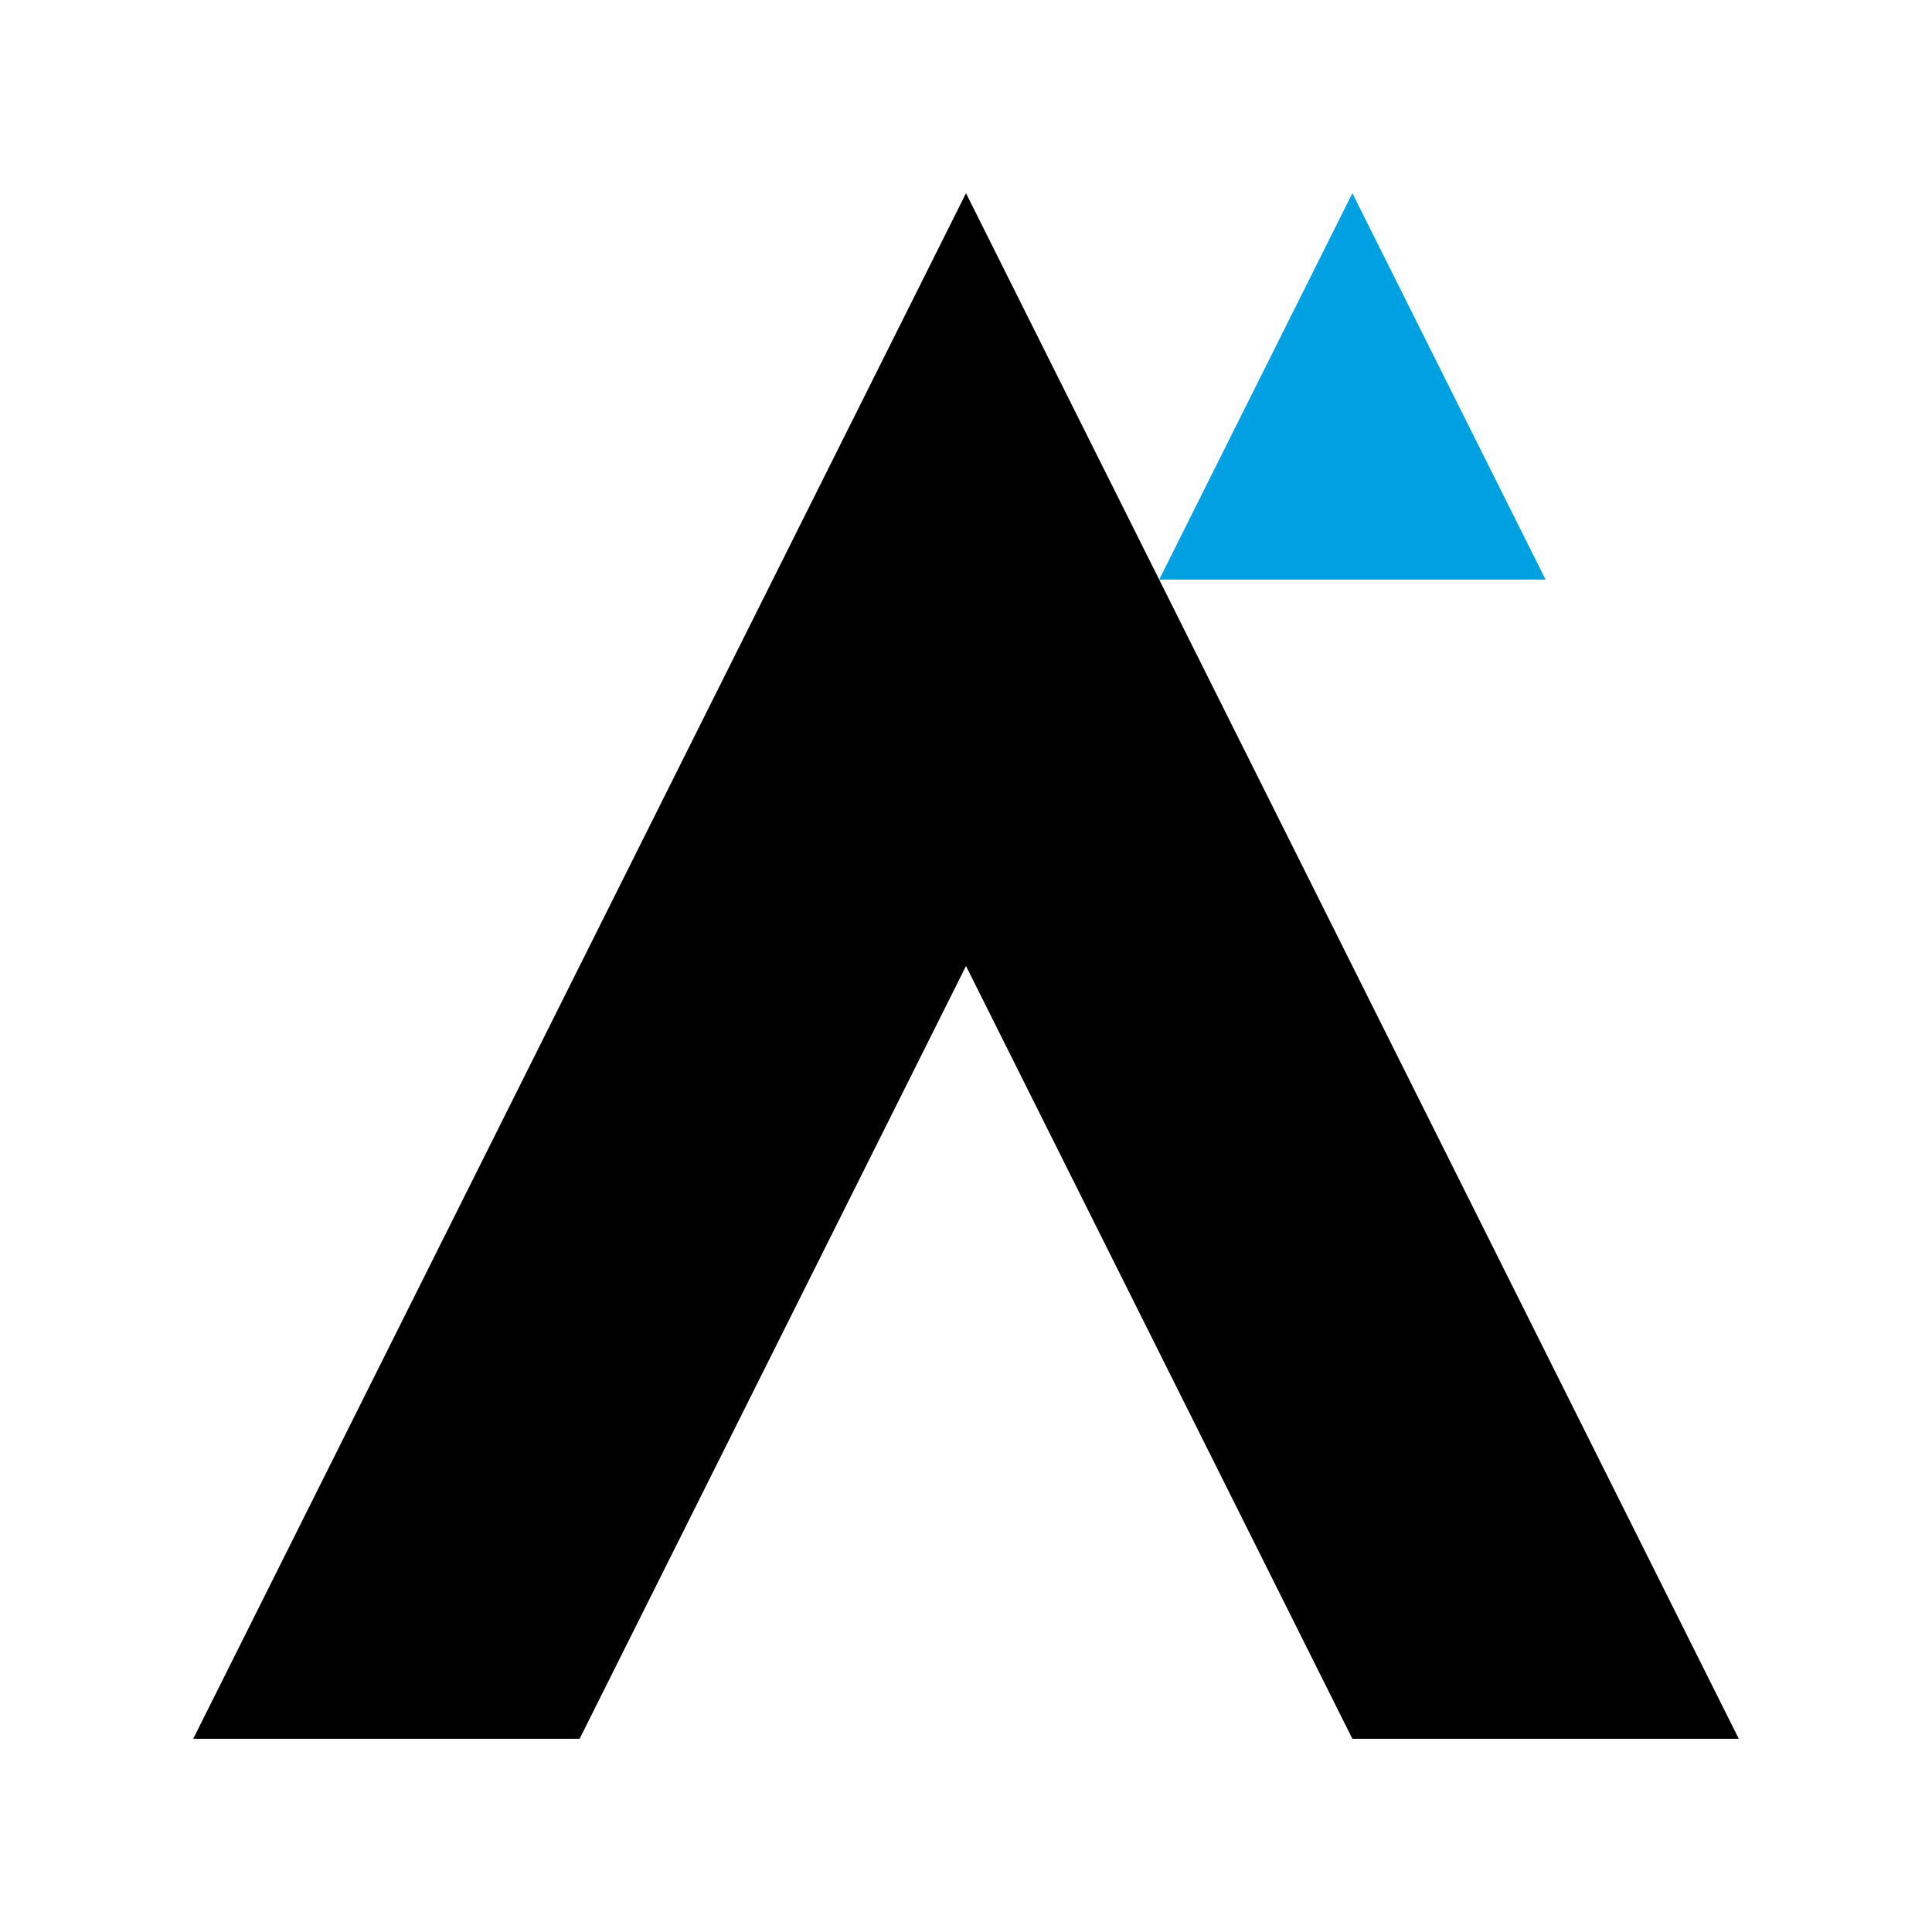
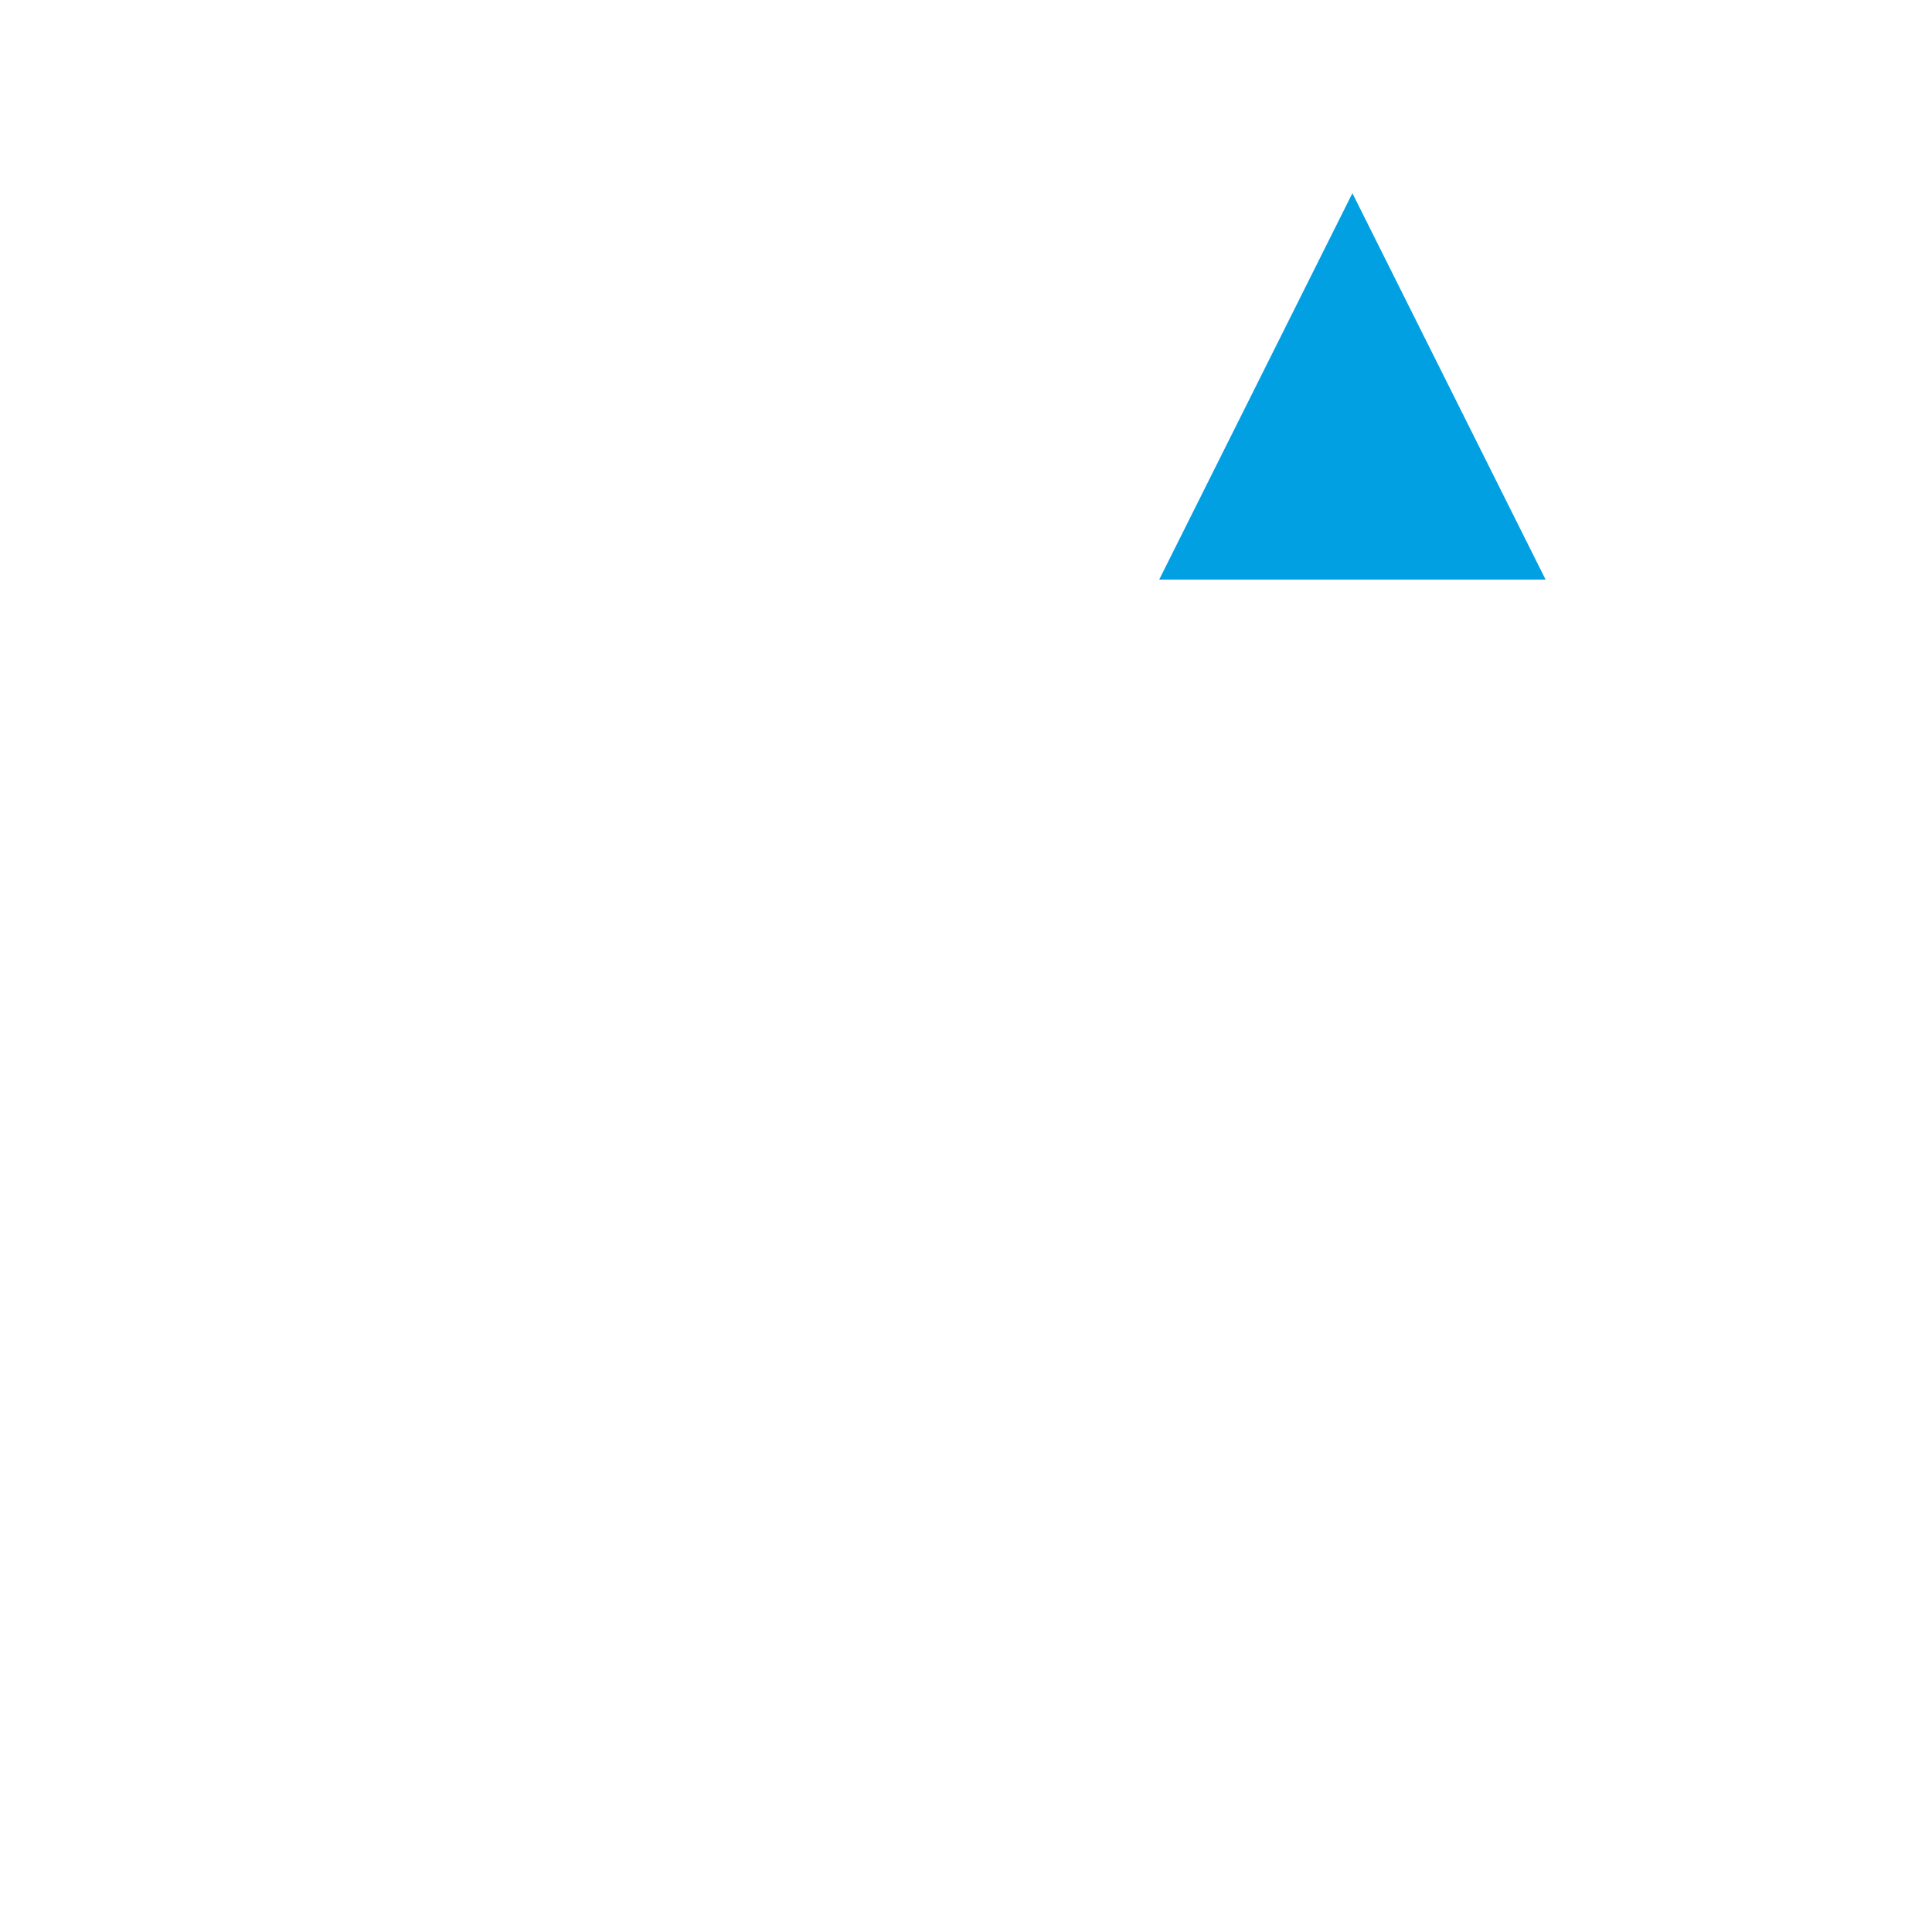
<svg xmlns="http://www.w3.org/2000/svg" width="500" height="500" viewBox="0 0 500 500" version="1.1">
  <g>
-     <path d="M50 450 L250 50 L450 450 L350 450 L250 250 L150 450 Z" fill="black" />
    <path d="M300 150 L350 50 L400 150 Z" fill="#00A0E3" />
  </g>
</svg>